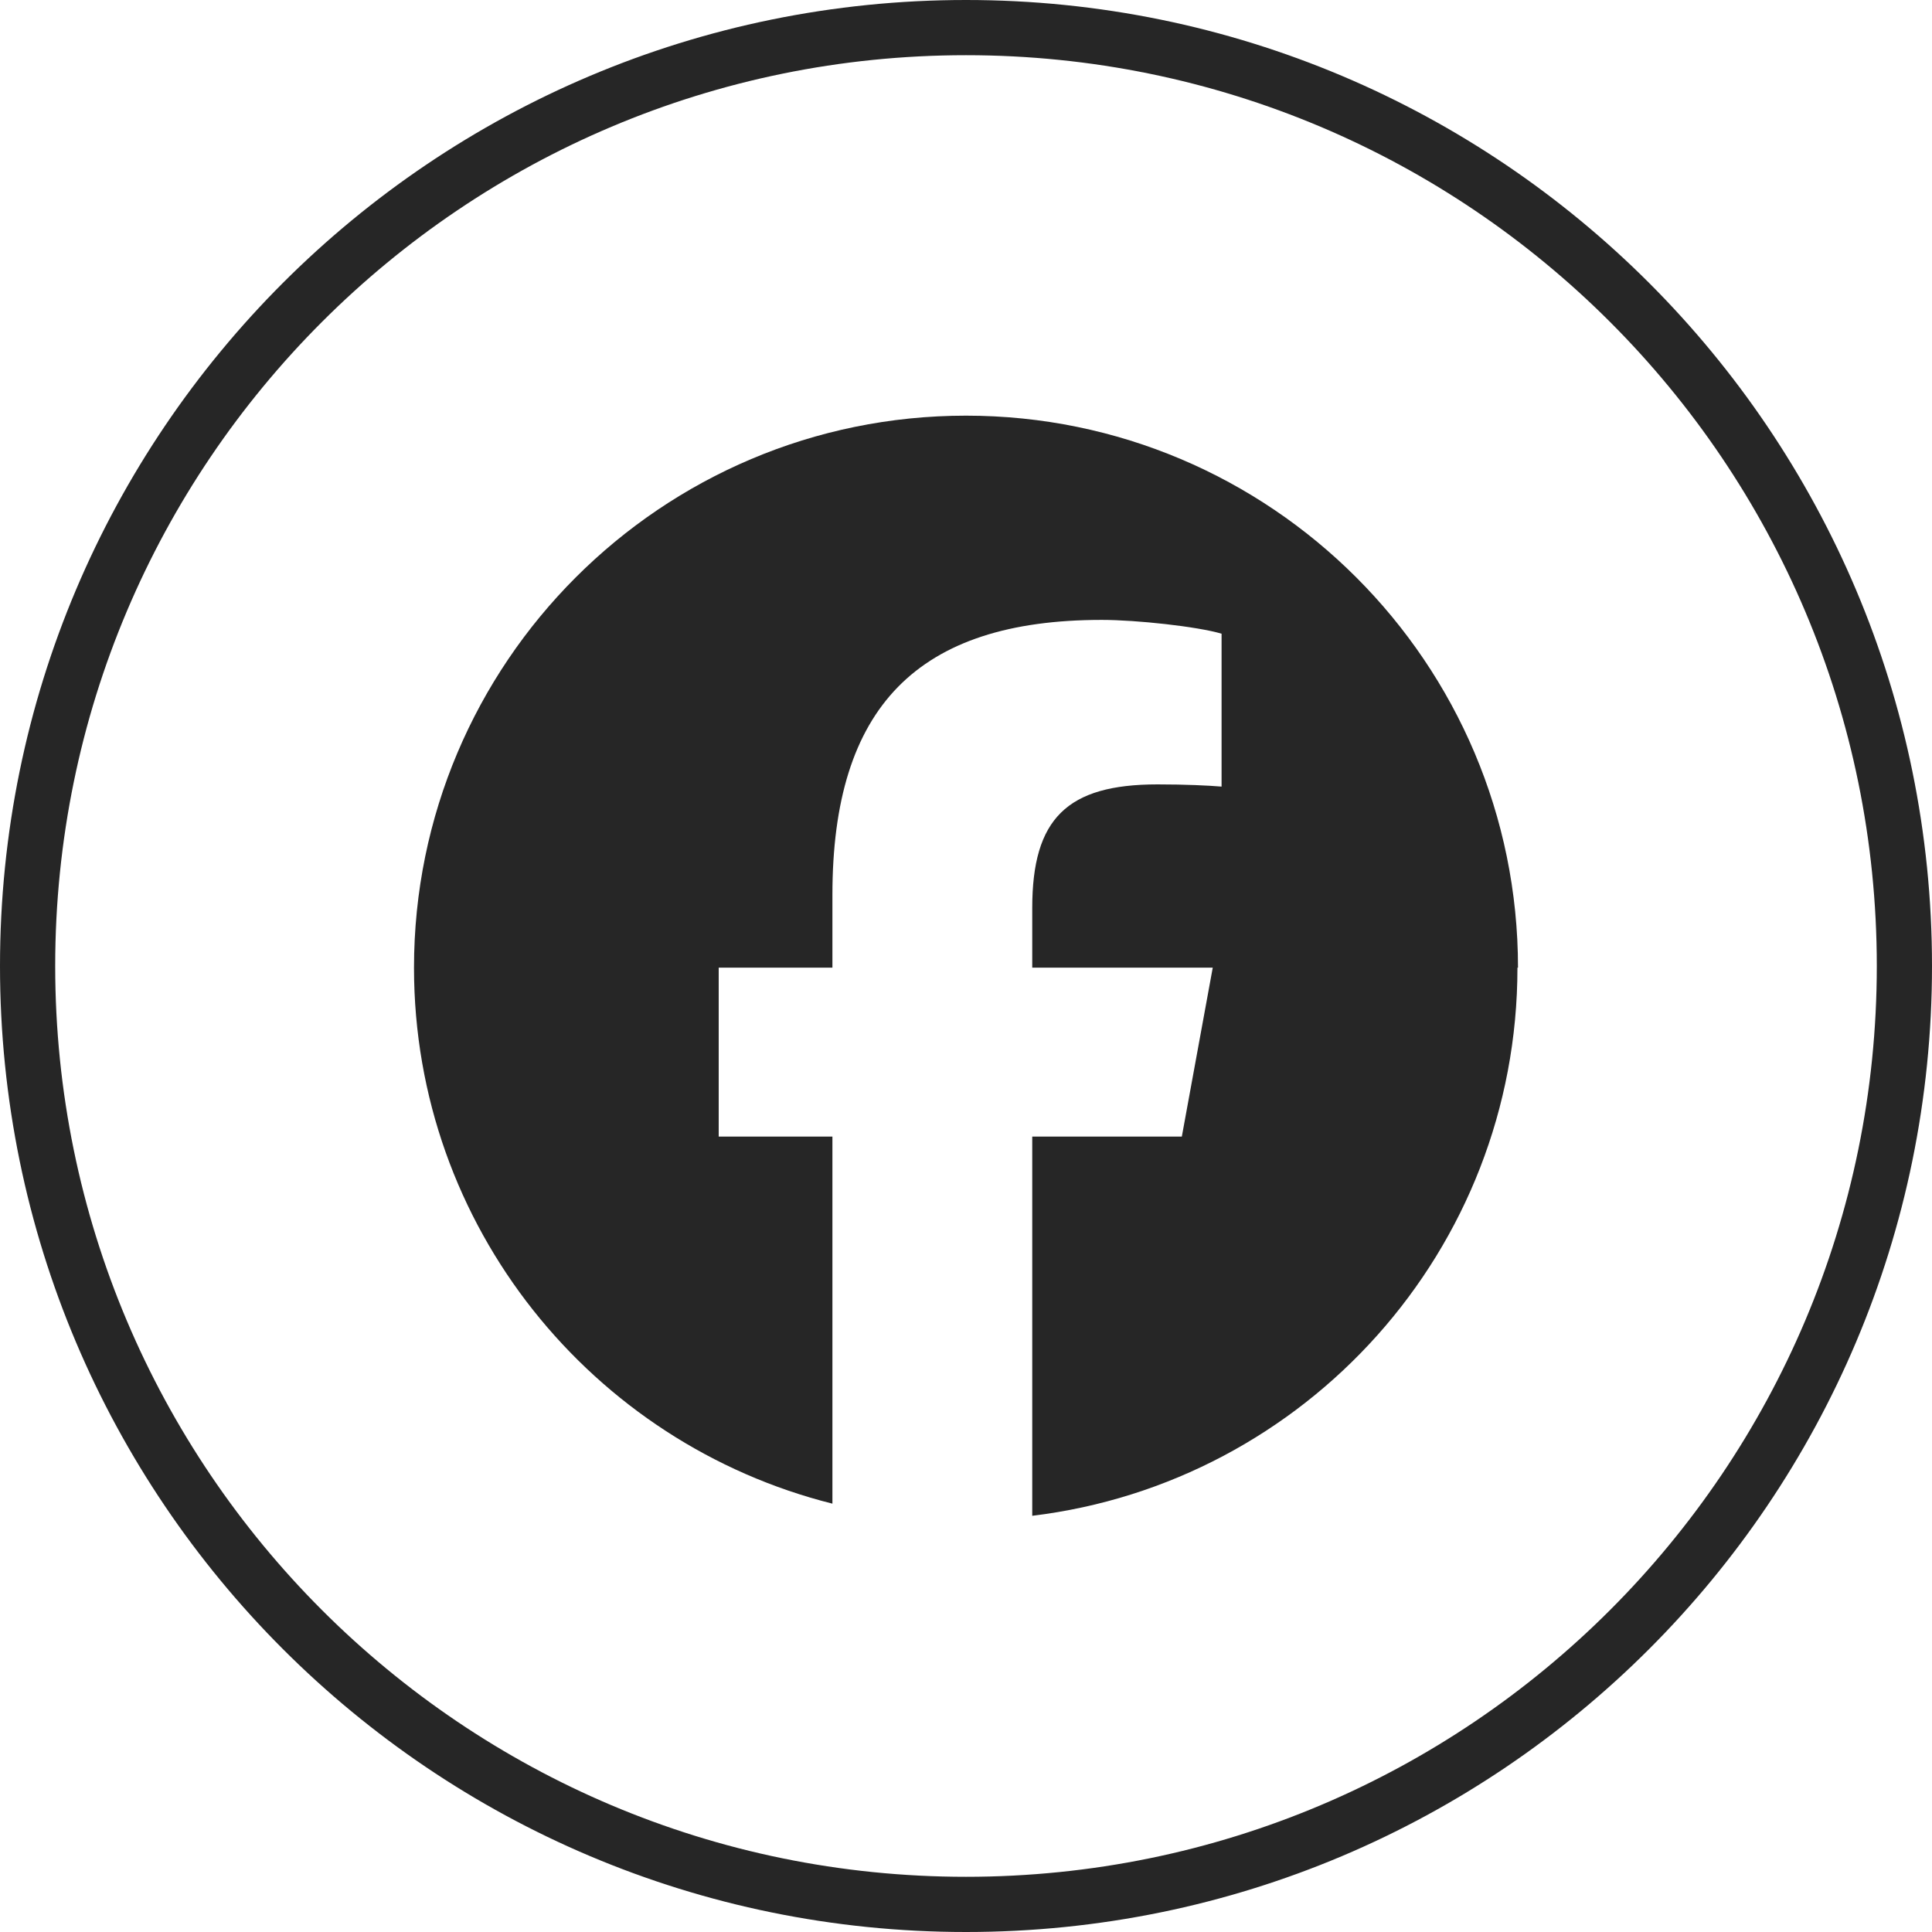
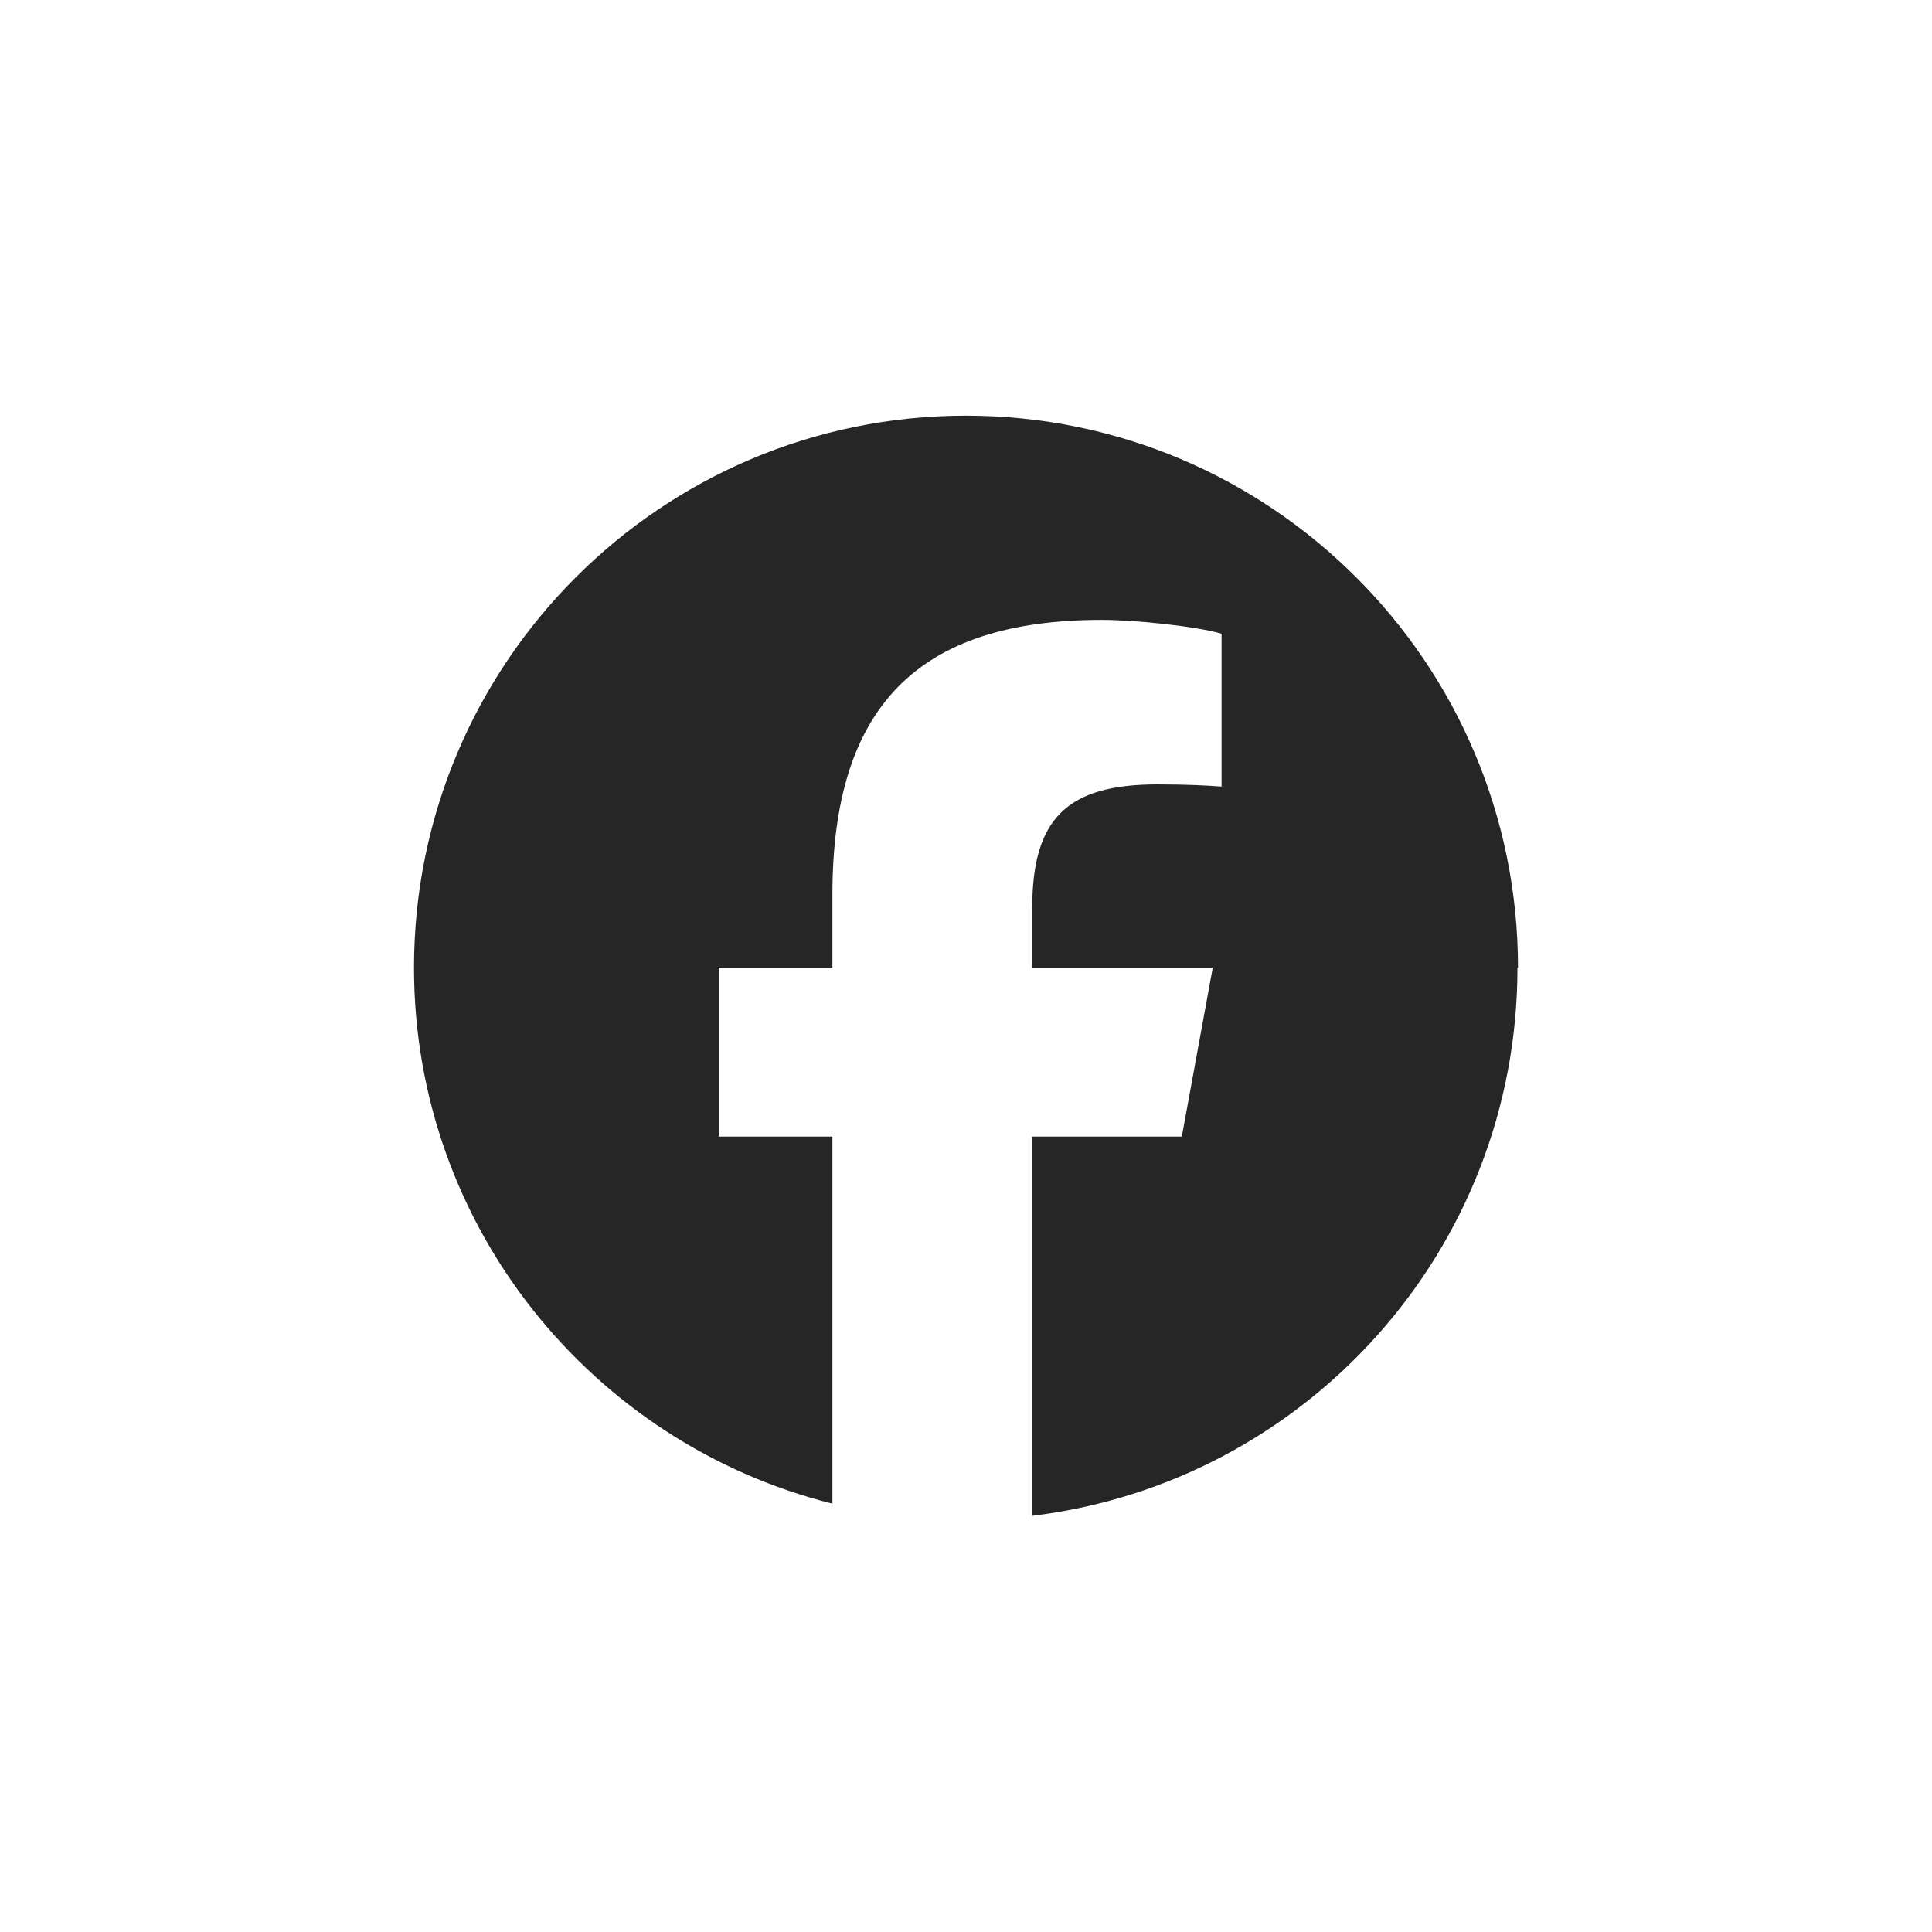
<svg xmlns="http://www.w3.org/2000/svg" viewBox="0 0 35 35">
-   <path d="m17.5.5c9.39 0 17 7.61 17 17s-7.61 17-17 17-17-7.61-17-17 7.61-17 17-17z" fill="none" stroke="#262626" />
  <path d="m27.5 17.53c0-5.52-4.48-10-10-10s-10 4.48-10 10c0 4.69 3.23 8.62 7.58 9.71v-6.65h-2.06v-3.06h2.06v-1.32c0-3.4 1.54-4.98 4.88-4.98.63 0 1.73.12 2.17.25v2.77c-.24-.02-.65-.04-1.16-.04-1.64 0-2.27.62-2.27 2.24v1.08h3.27l-.56 3.06h-2.71v6.87c4.95-.6 8.79-4.81 8.79-9.93z" fill="#262626" />
</svg>